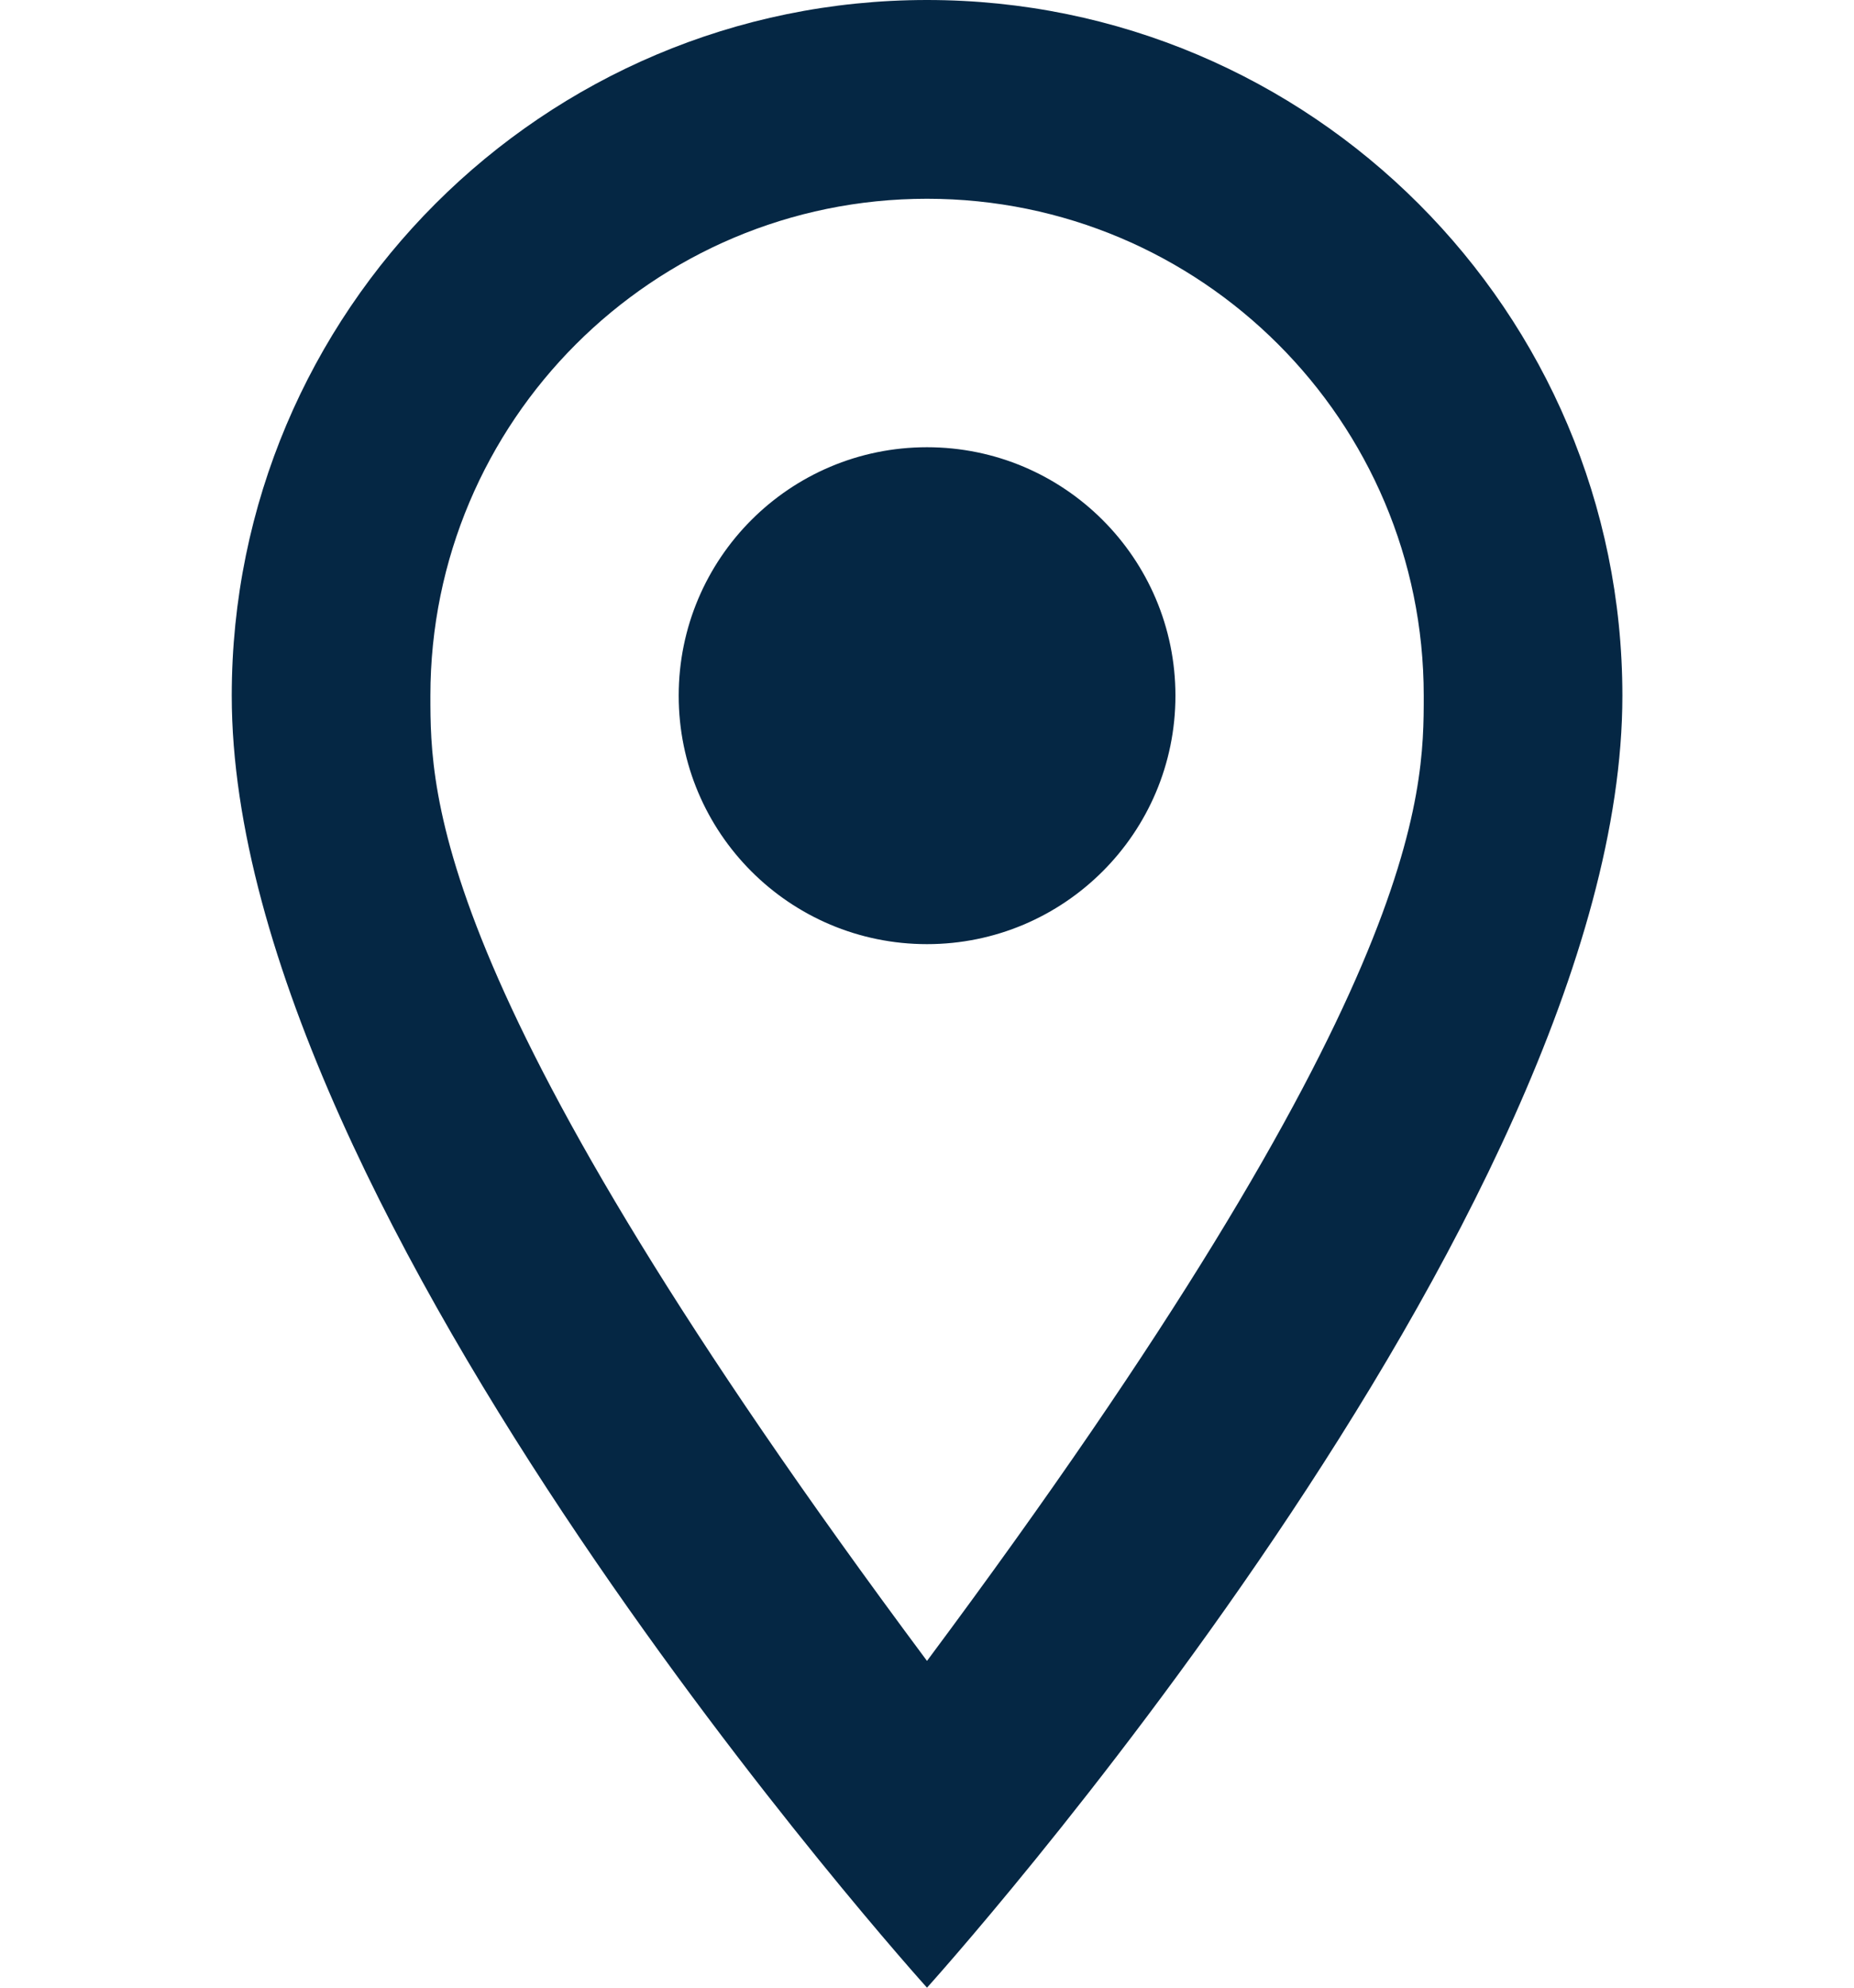
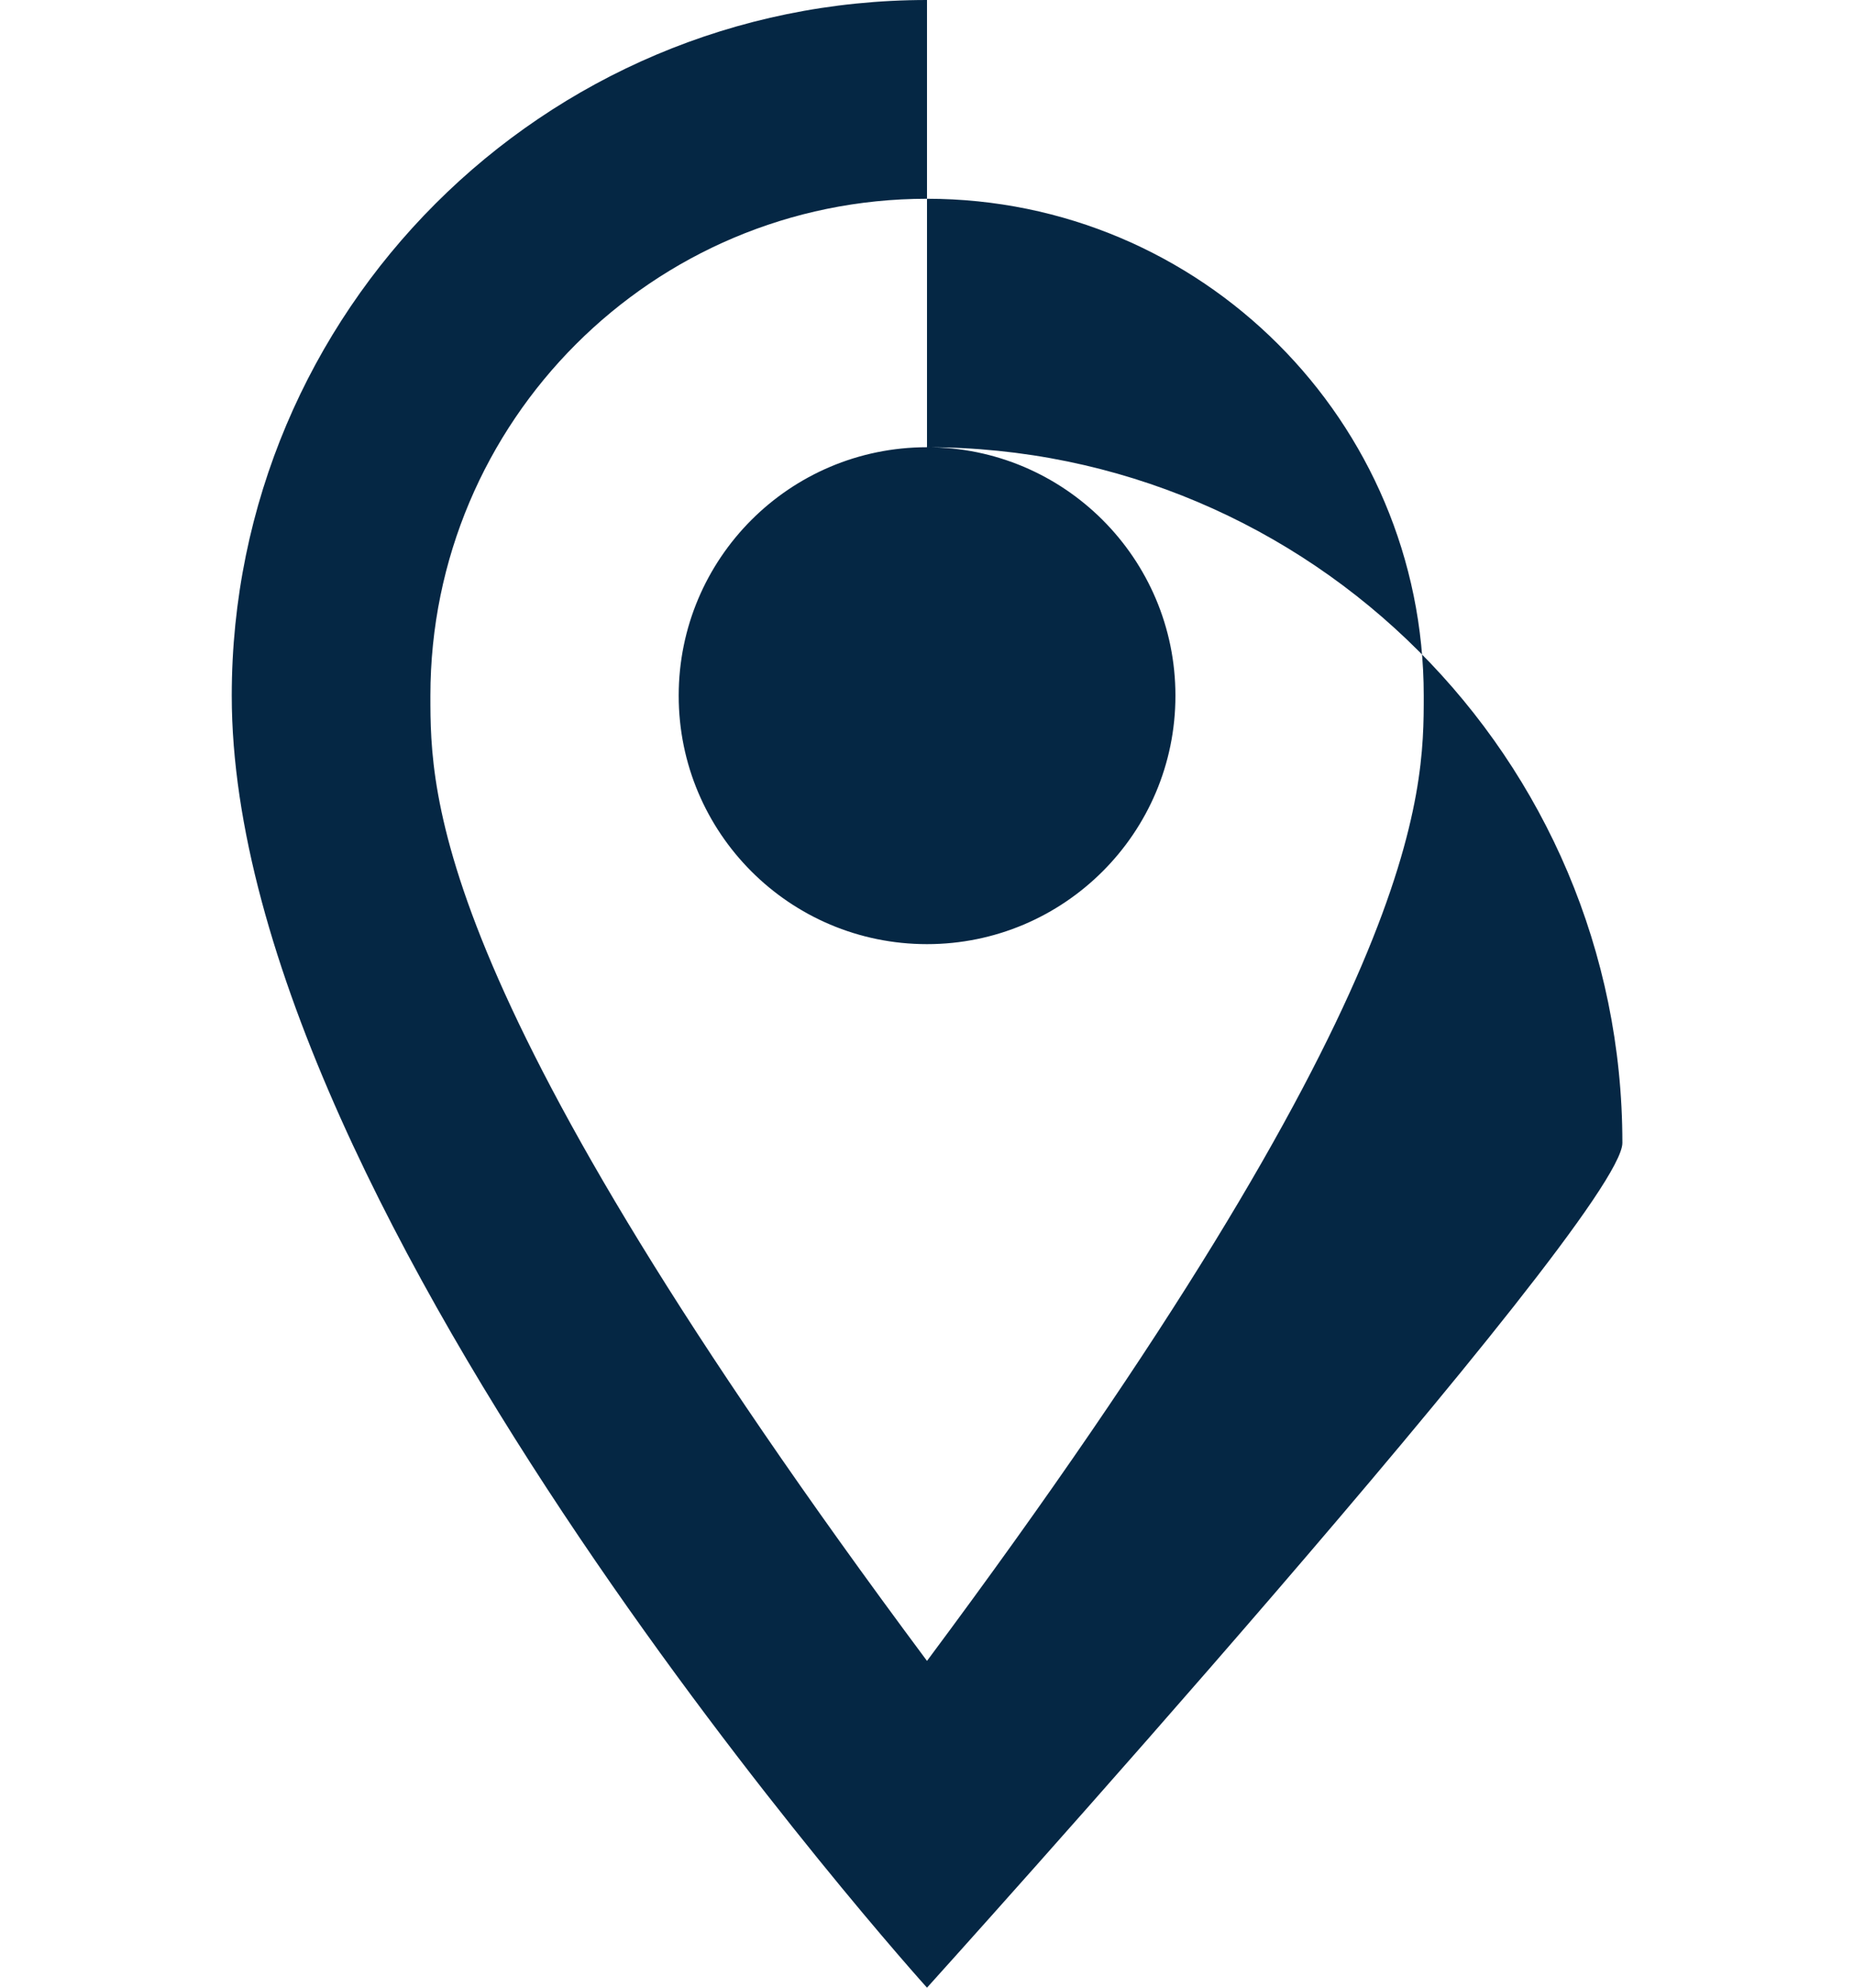
<svg xmlns="http://www.w3.org/2000/svg" version="1.1" id="Layer_1" x="0px" y="0px" width="14px" height="15px" viewBox="0 0 14 15" enable-background="new 0 0 14 15" xml:space="preserve">
-   <path fill="#052744" d="M7,3.375c1.035,0,1.876,0.839,1.876,1.875S8.035,7.125,7,7.125c-1.036,0-1.875-0.839-1.875-1.875  S5.964,3.375,7,3.375z M7,0c2.898,0,5.251,2.351,5.251,5.25C12.251,9.188,7,15,7,15S1.75,9.188,1.75,5.25C1.75,2.35,4.101,0,7,0z   M7,1.5c-2.071,0-3.75,1.679-3.75,3.75c0,0.75,0,2.25,3.75,7.284C10.751,7.5,10.751,6,10.751,5.25C10.751,3.178,9.07,1.5,7,1.5z" />
+   <path fill="#052744" d="M7,3.375c1.035,0,1.876,0.839,1.876,1.875S8.035,7.125,7,7.125c-1.036,0-1.875-0.839-1.875-1.875  S5.964,3.375,7,3.375z c2.898,0,5.251,2.351,5.251,5.25C12.251,9.188,7,15,7,15S1.75,9.188,1.75,5.25C1.75,2.35,4.101,0,7,0z   M7,1.5c-2.071,0-3.75,1.679-3.75,3.75c0,0.75,0,2.25,3.75,7.284C10.751,7.5,10.751,6,10.751,5.25C10.751,3.178,9.07,1.5,7,1.5z" />
</svg>